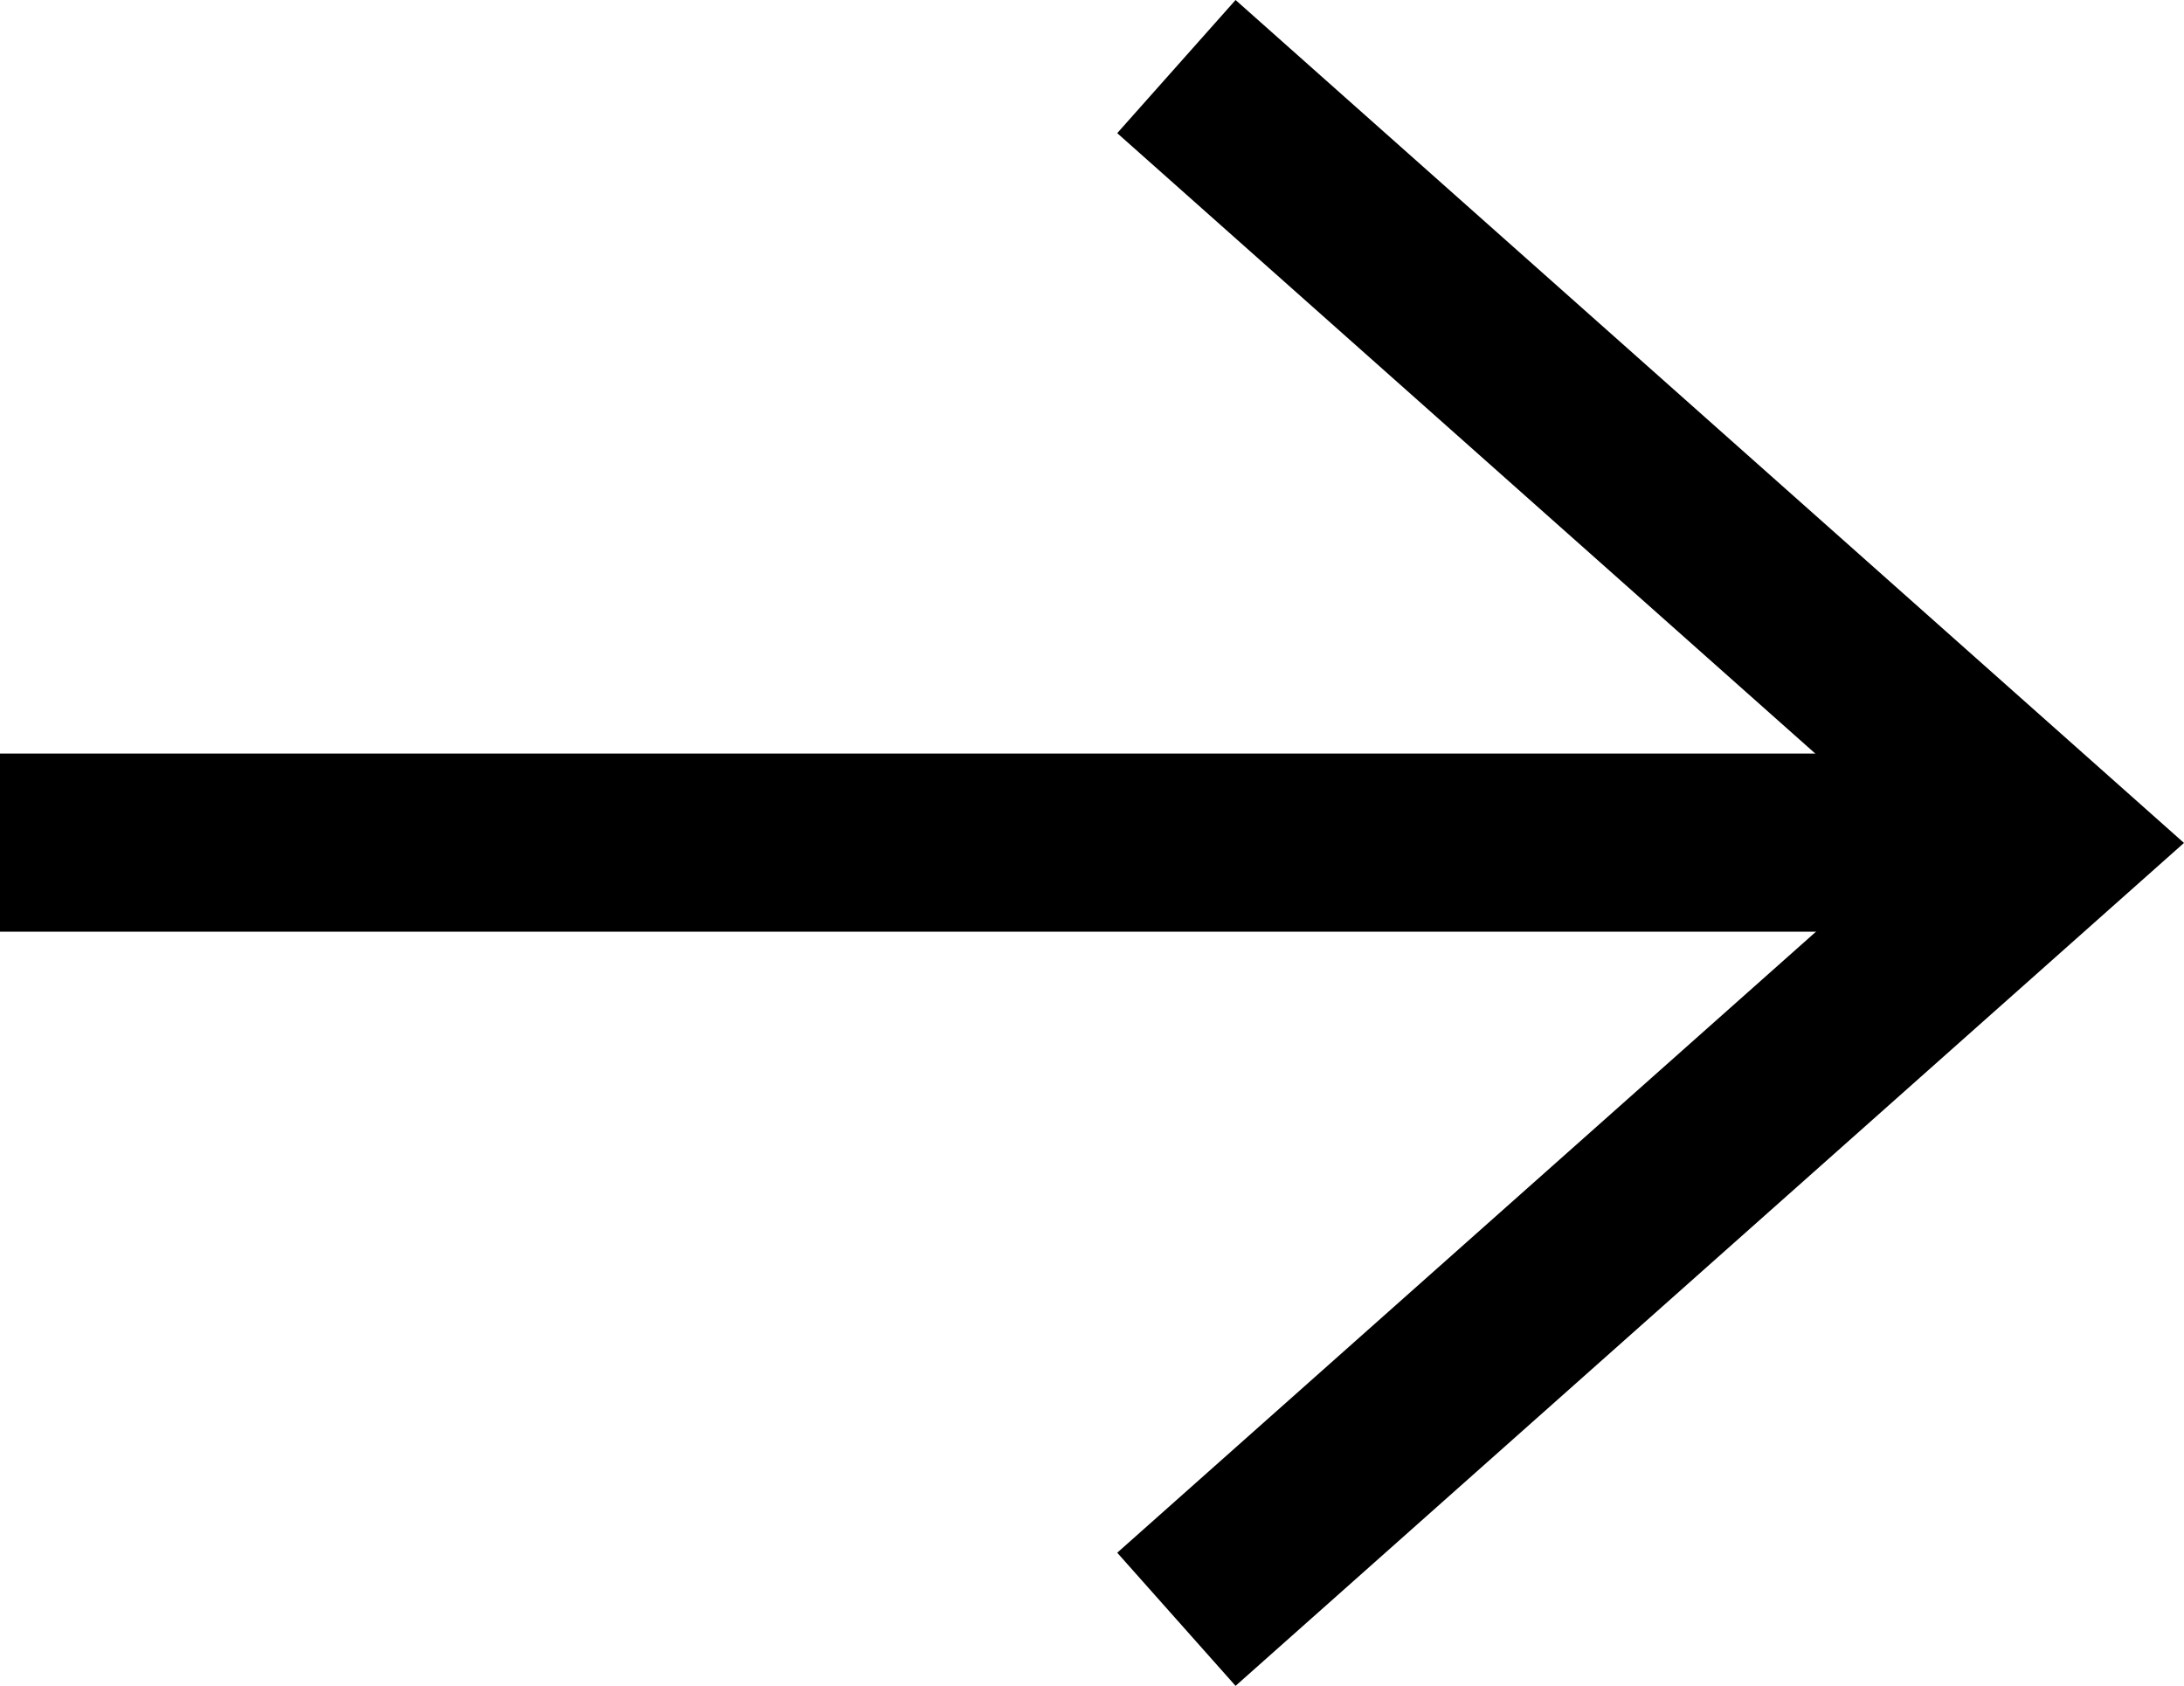
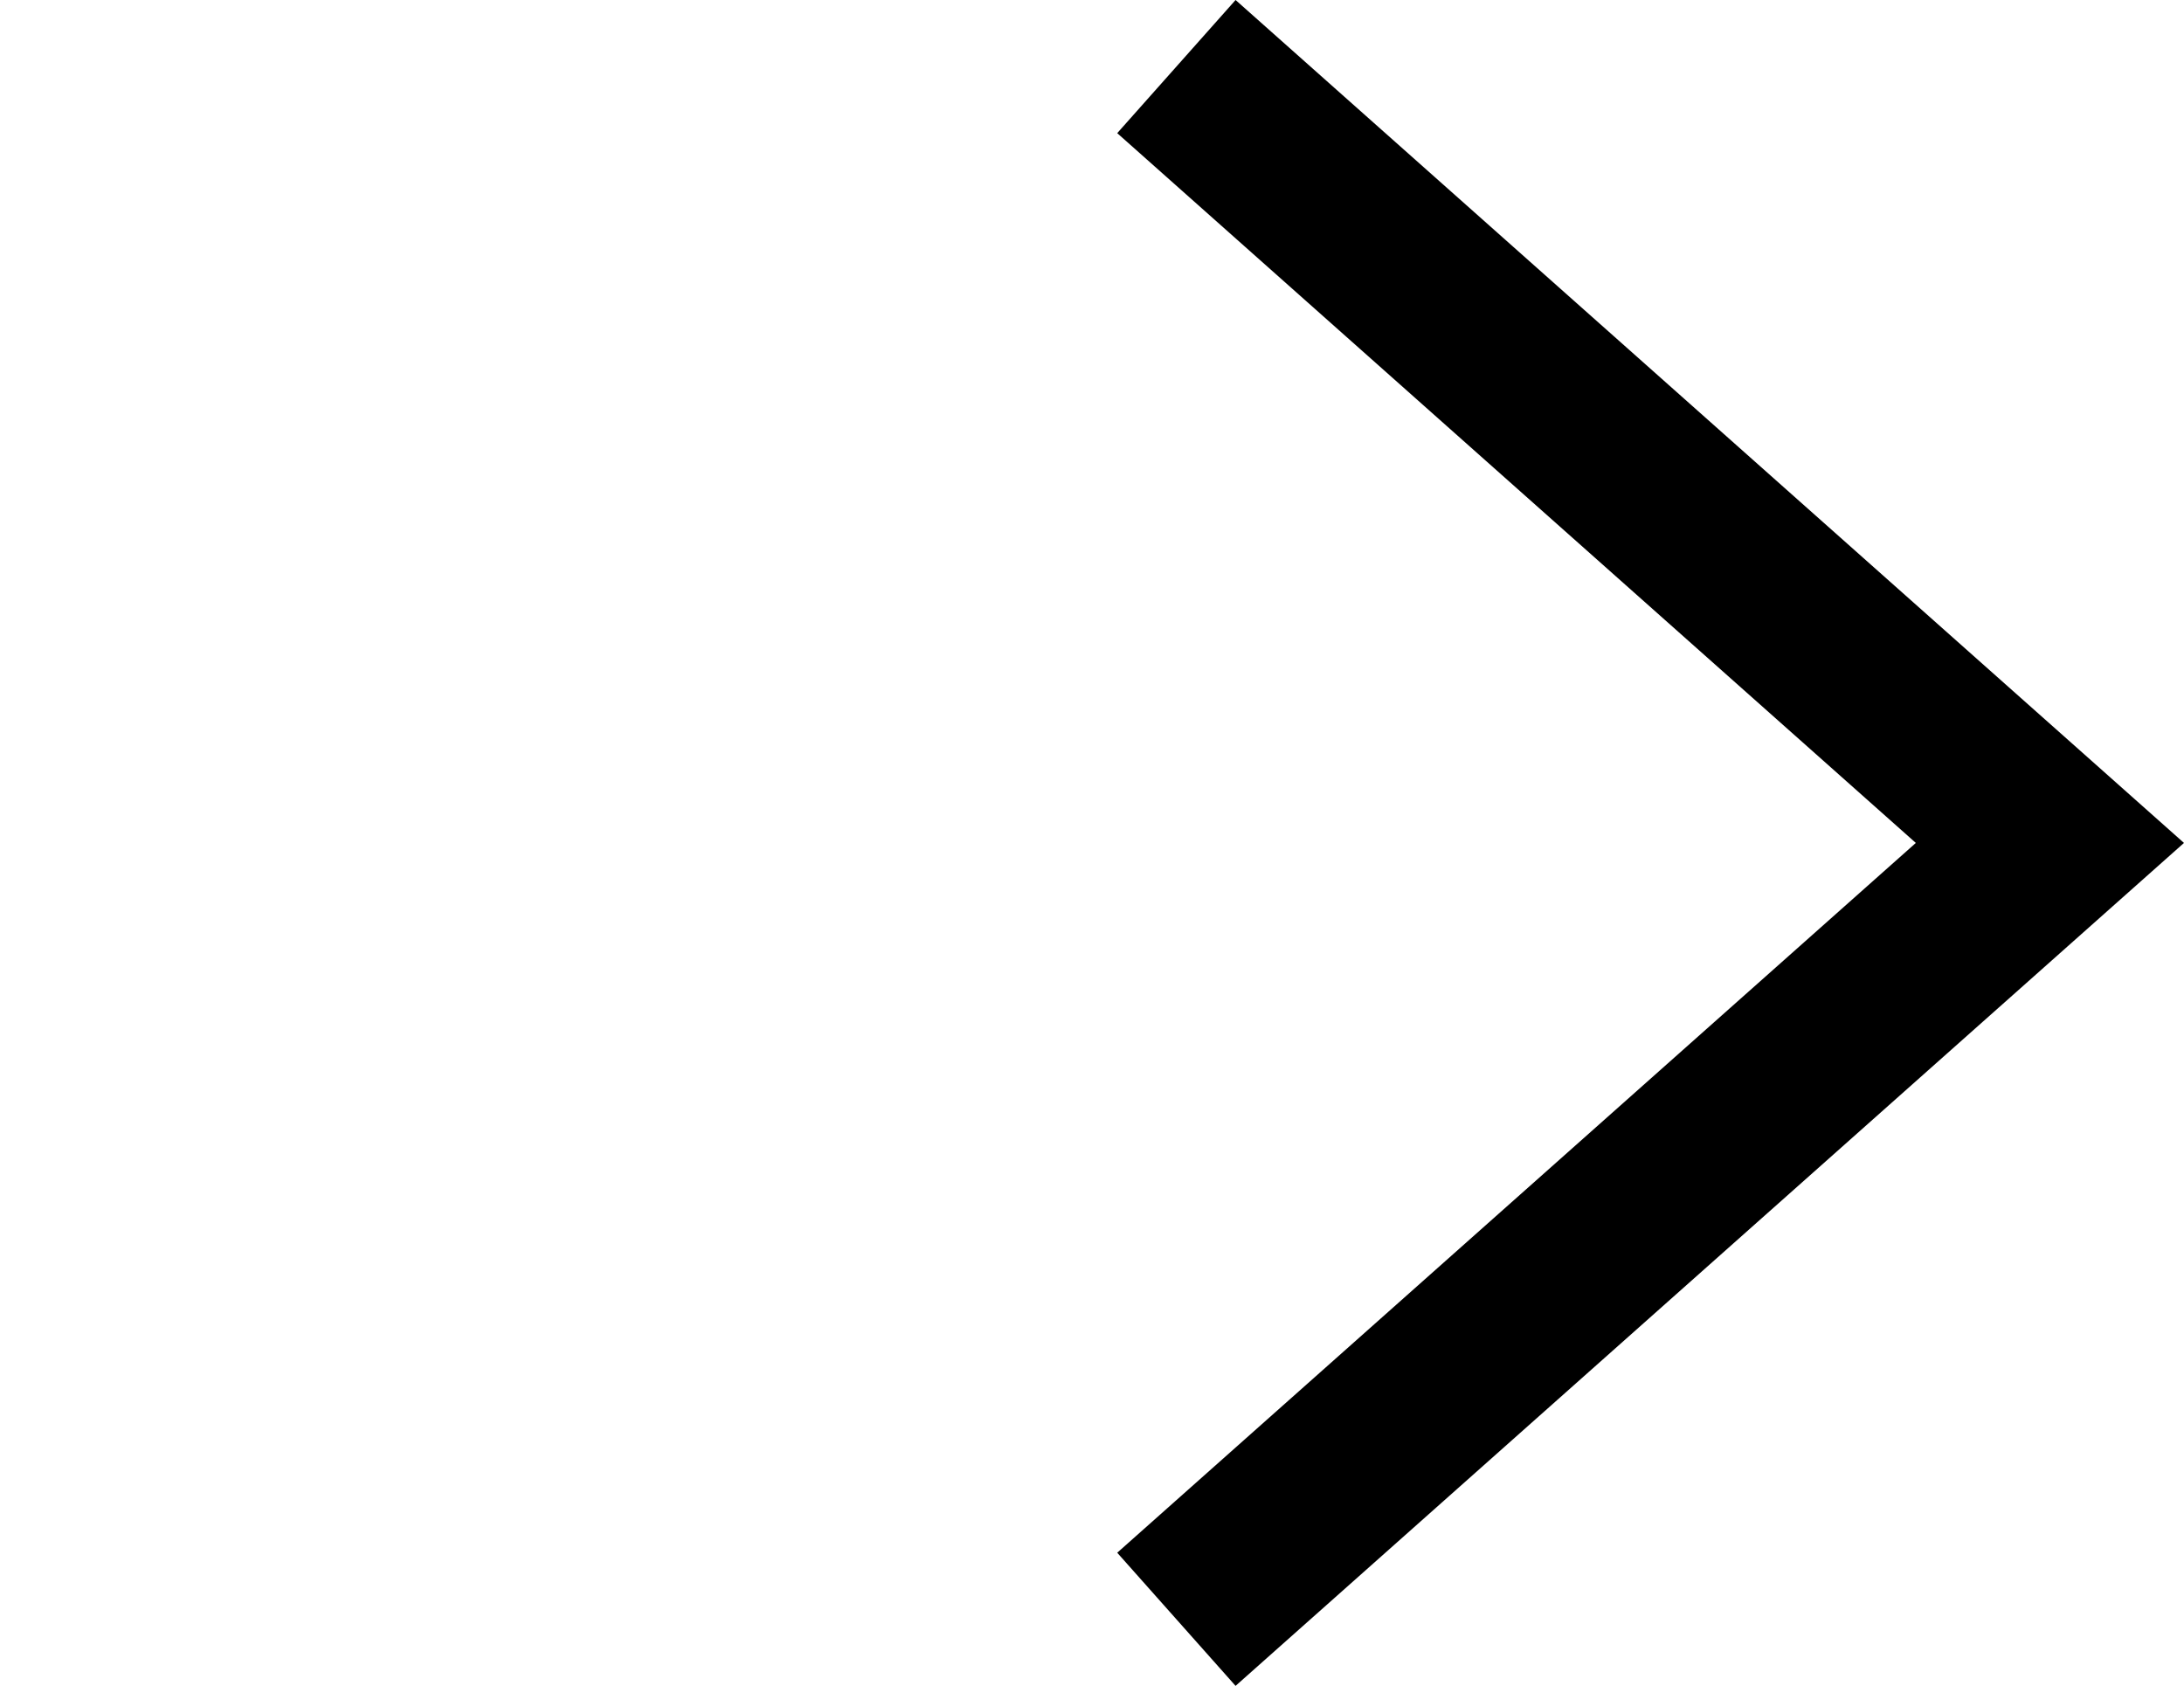
<svg xmlns="http://www.w3.org/2000/svg" id="_レイヤー_1" data-name="レイヤー 1" viewBox="0 0 49.04 37.855">
  <defs>
    <style>
      .cls-1 {
        fill: none;
        stroke: #000;
        stroke-miterlimit: 10;
        stroke-width: 4px;
      }
    </style>
  </defs>
-   <line class="cls-1" y1="18.921" x2="45.258" y2="18.921" />
  <polyline class="cls-1" points="26.415 1.495 46.029 18.928 26.415 36.361" />
</svg>